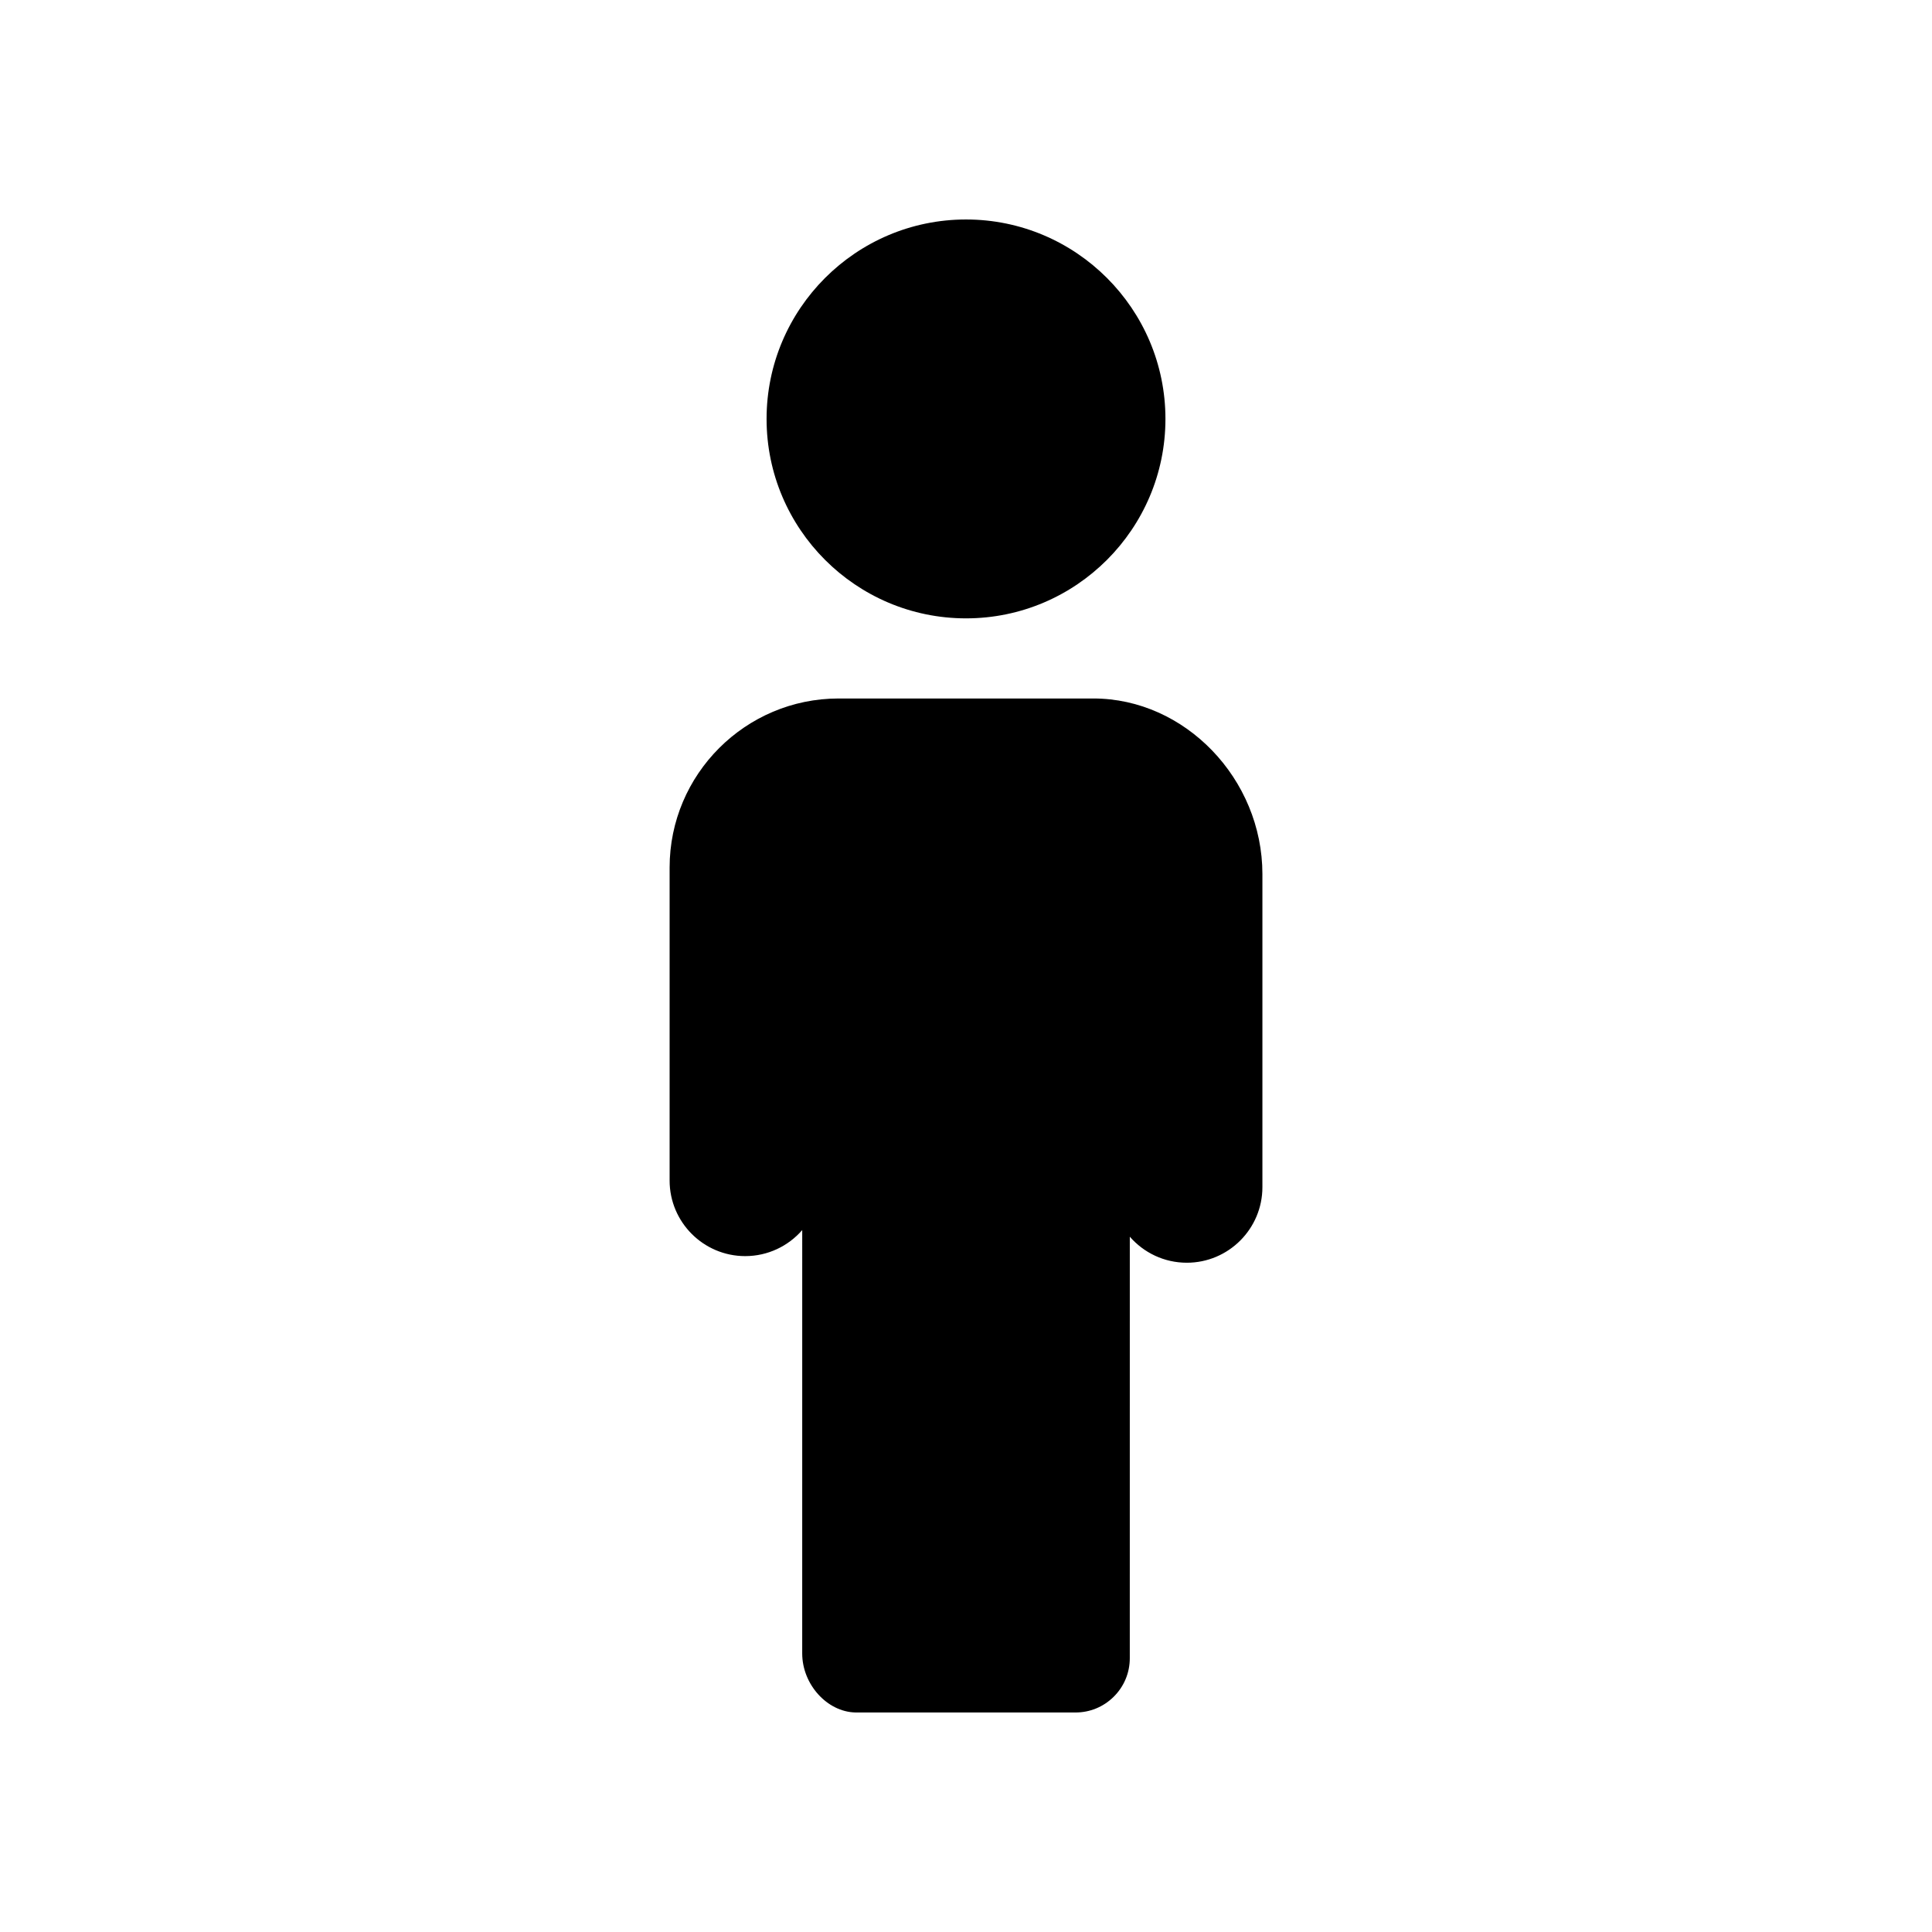
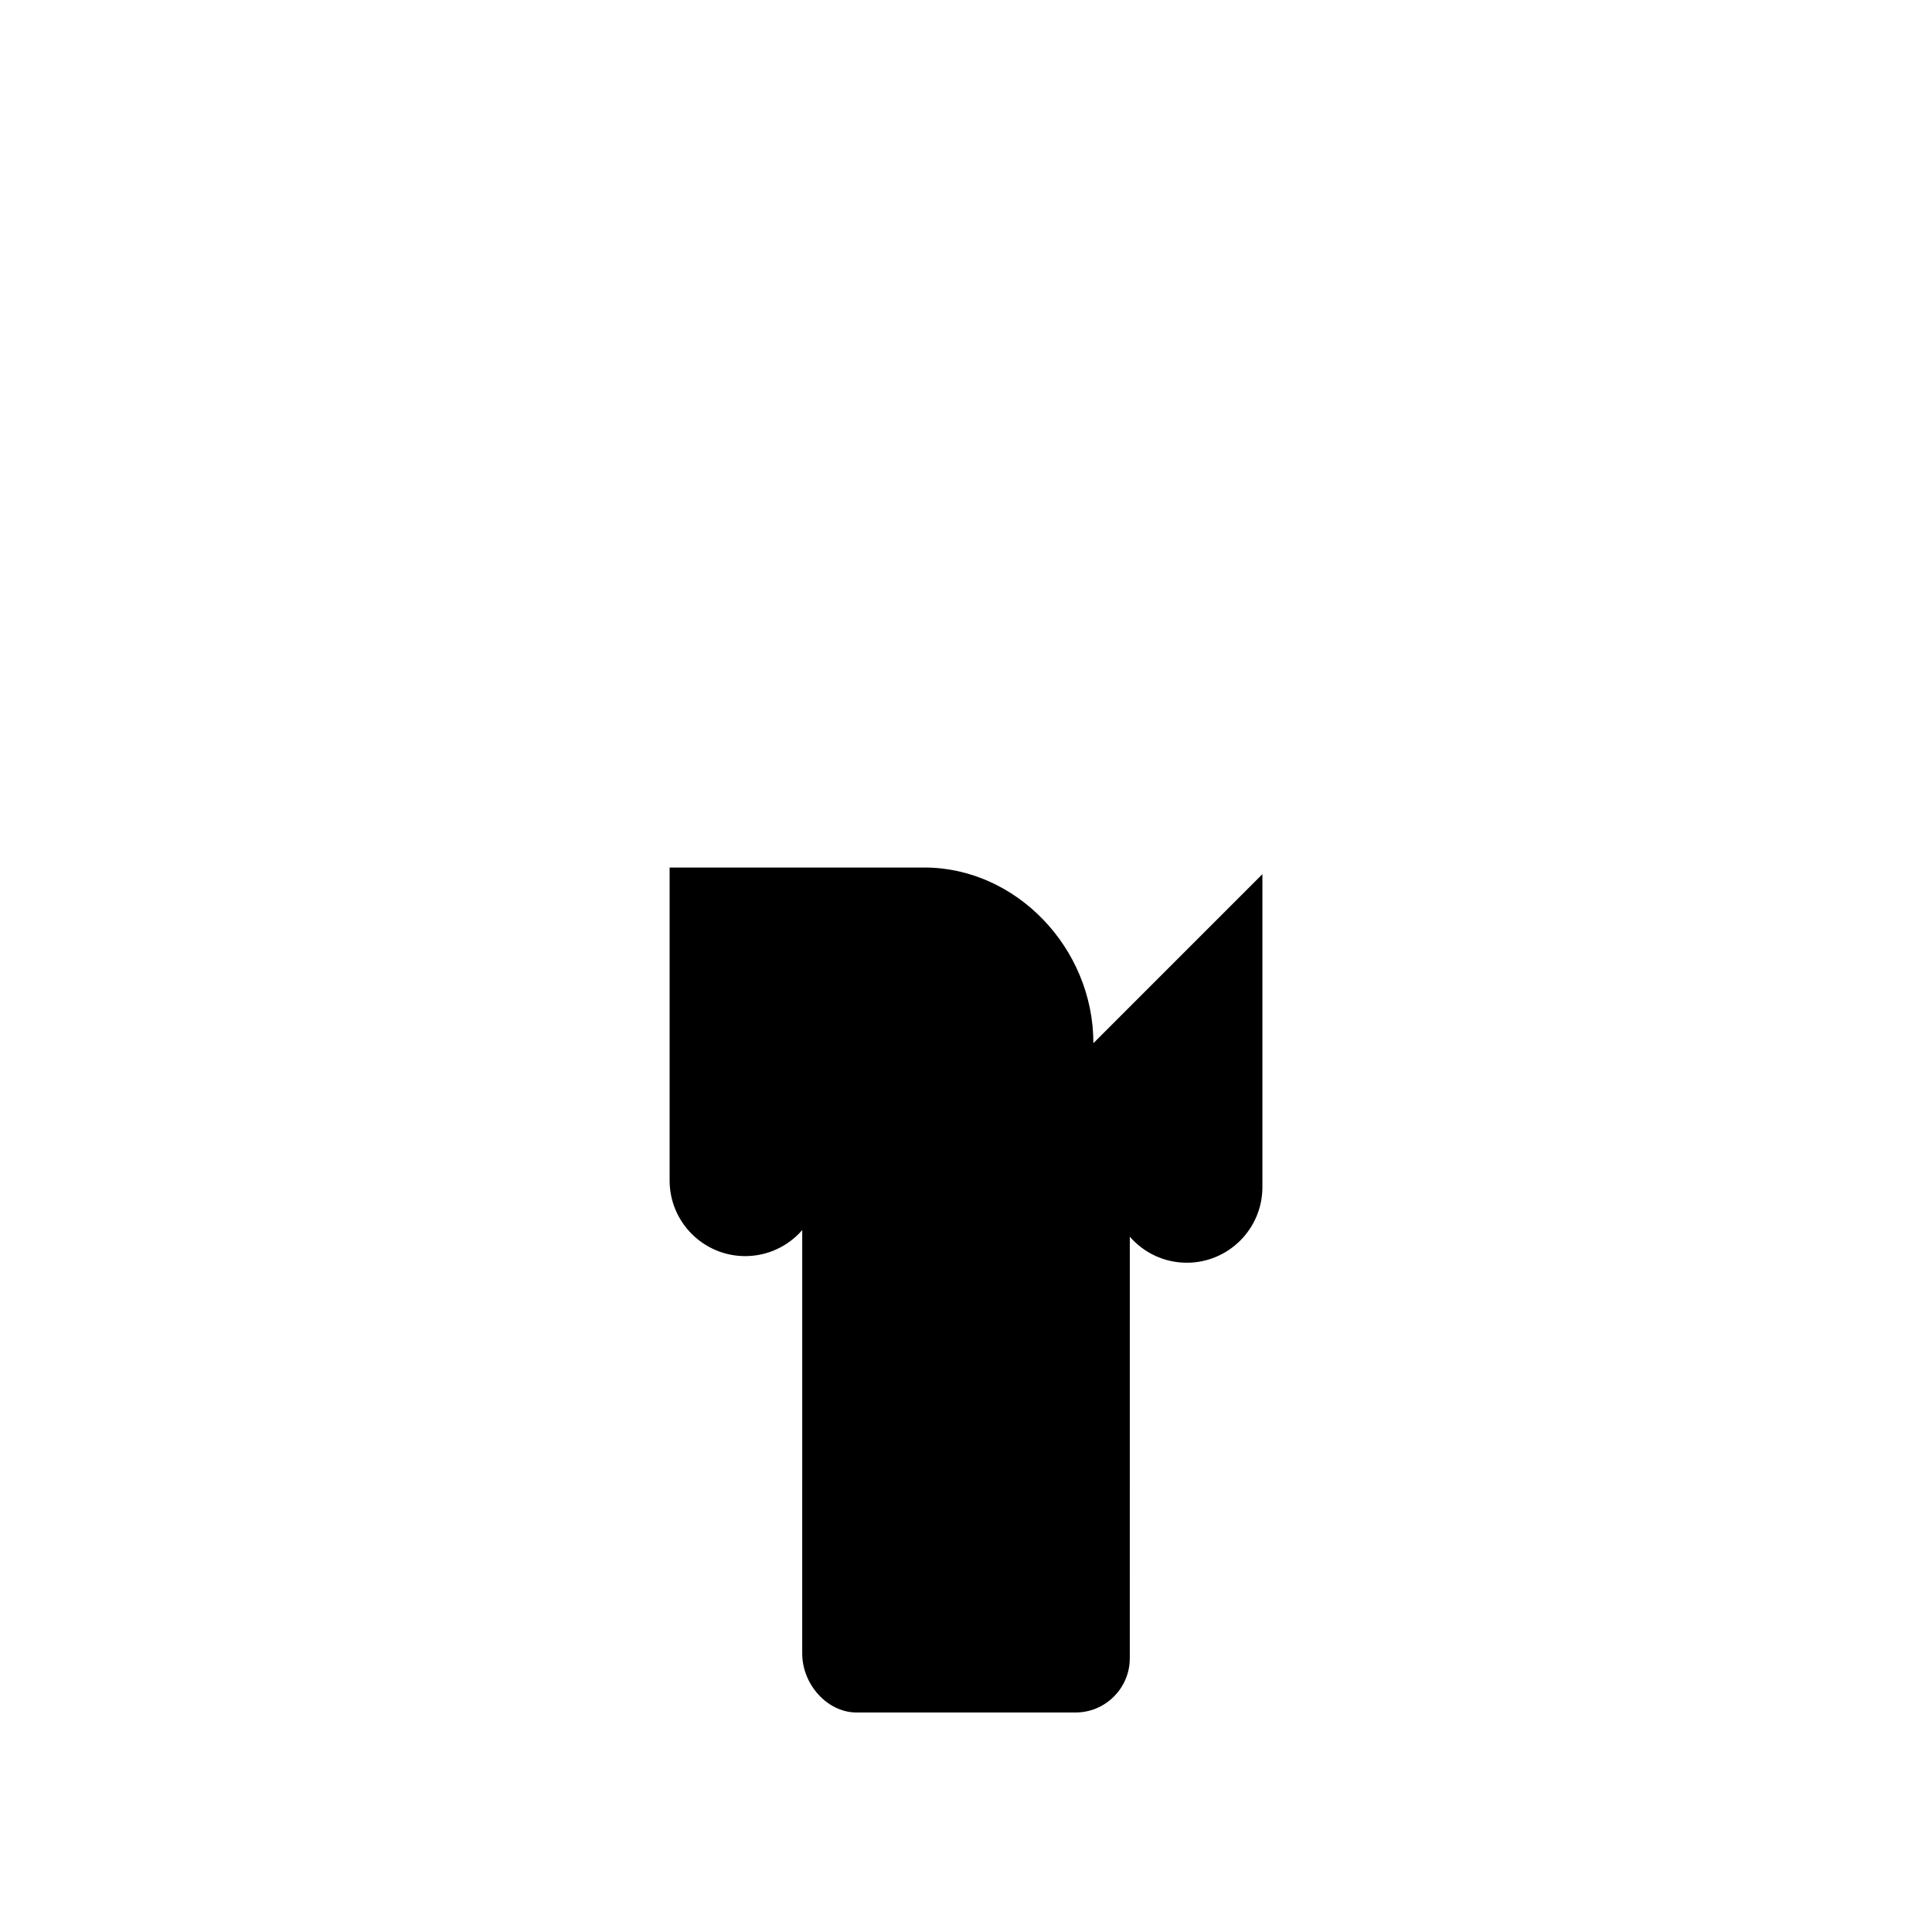
<svg xmlns="http://www.w3.org/2000/svg" fill="#000000" width="800px" height="800px" version="1.1" viewBox="144 144 512 512">
  <g>
-     <path d="m347.15 255.02c0-29.145 23.711-52.855 52.852-52.855s52.852 23.711 52.852 52.855c0 29.141-23.711 52.852-52.852 52.852-29.145 0-52.852-23.707-52.852-52.852z" />
-     <path d="m478.55 375.66v82.945c0 11.047-8.984 20.031-20.031 20.031-6.023 0-11.434-2.672-15.109-6.898l-0.004 111.69c0 3.902-1.535 7.559-4.324 10.289-2.715 2.656-6.277 4.109-10.062 4.109-0.098 0-0.191 0-0.289-0.004h-58.047c-7.508-0.164-14.09-7.469-14.09-15.637l0.004-112.2c-3.68 4.227-9.094 6.898-15.113 6.898-11.047 0-20.031-8.984-20.031-20.035v-82.945c0-24.699 20.094-44.797 44.793-44.797h67.512c24.281 0 44.793 21.32 44.793 46.555z" />
+     <path d="m478.55 375.66v82.945c0 11.047-8.984 20.031-20.031 20.031-6.023 0-11.434-2.672-15.109-6.898l-0.004 111.69c0 3.902-1.535 7.559-4.324 10.289-2.715 2.656-6.277 4.109-10.062 4.109-0.098 0-0.191 0-0.289-0.004h-58.047c-7.508-0.164-14.09-7.469-14.09-15.637l0.004-112.2c-3.68 4.227-9.094 6.898-15.113 6.898-11.047 0-20.031-8.984-20.031-20.035v-82.945h67.512c24.281 0 44.793 21.32 44.793 46.555z" />
  </g>
</svg>